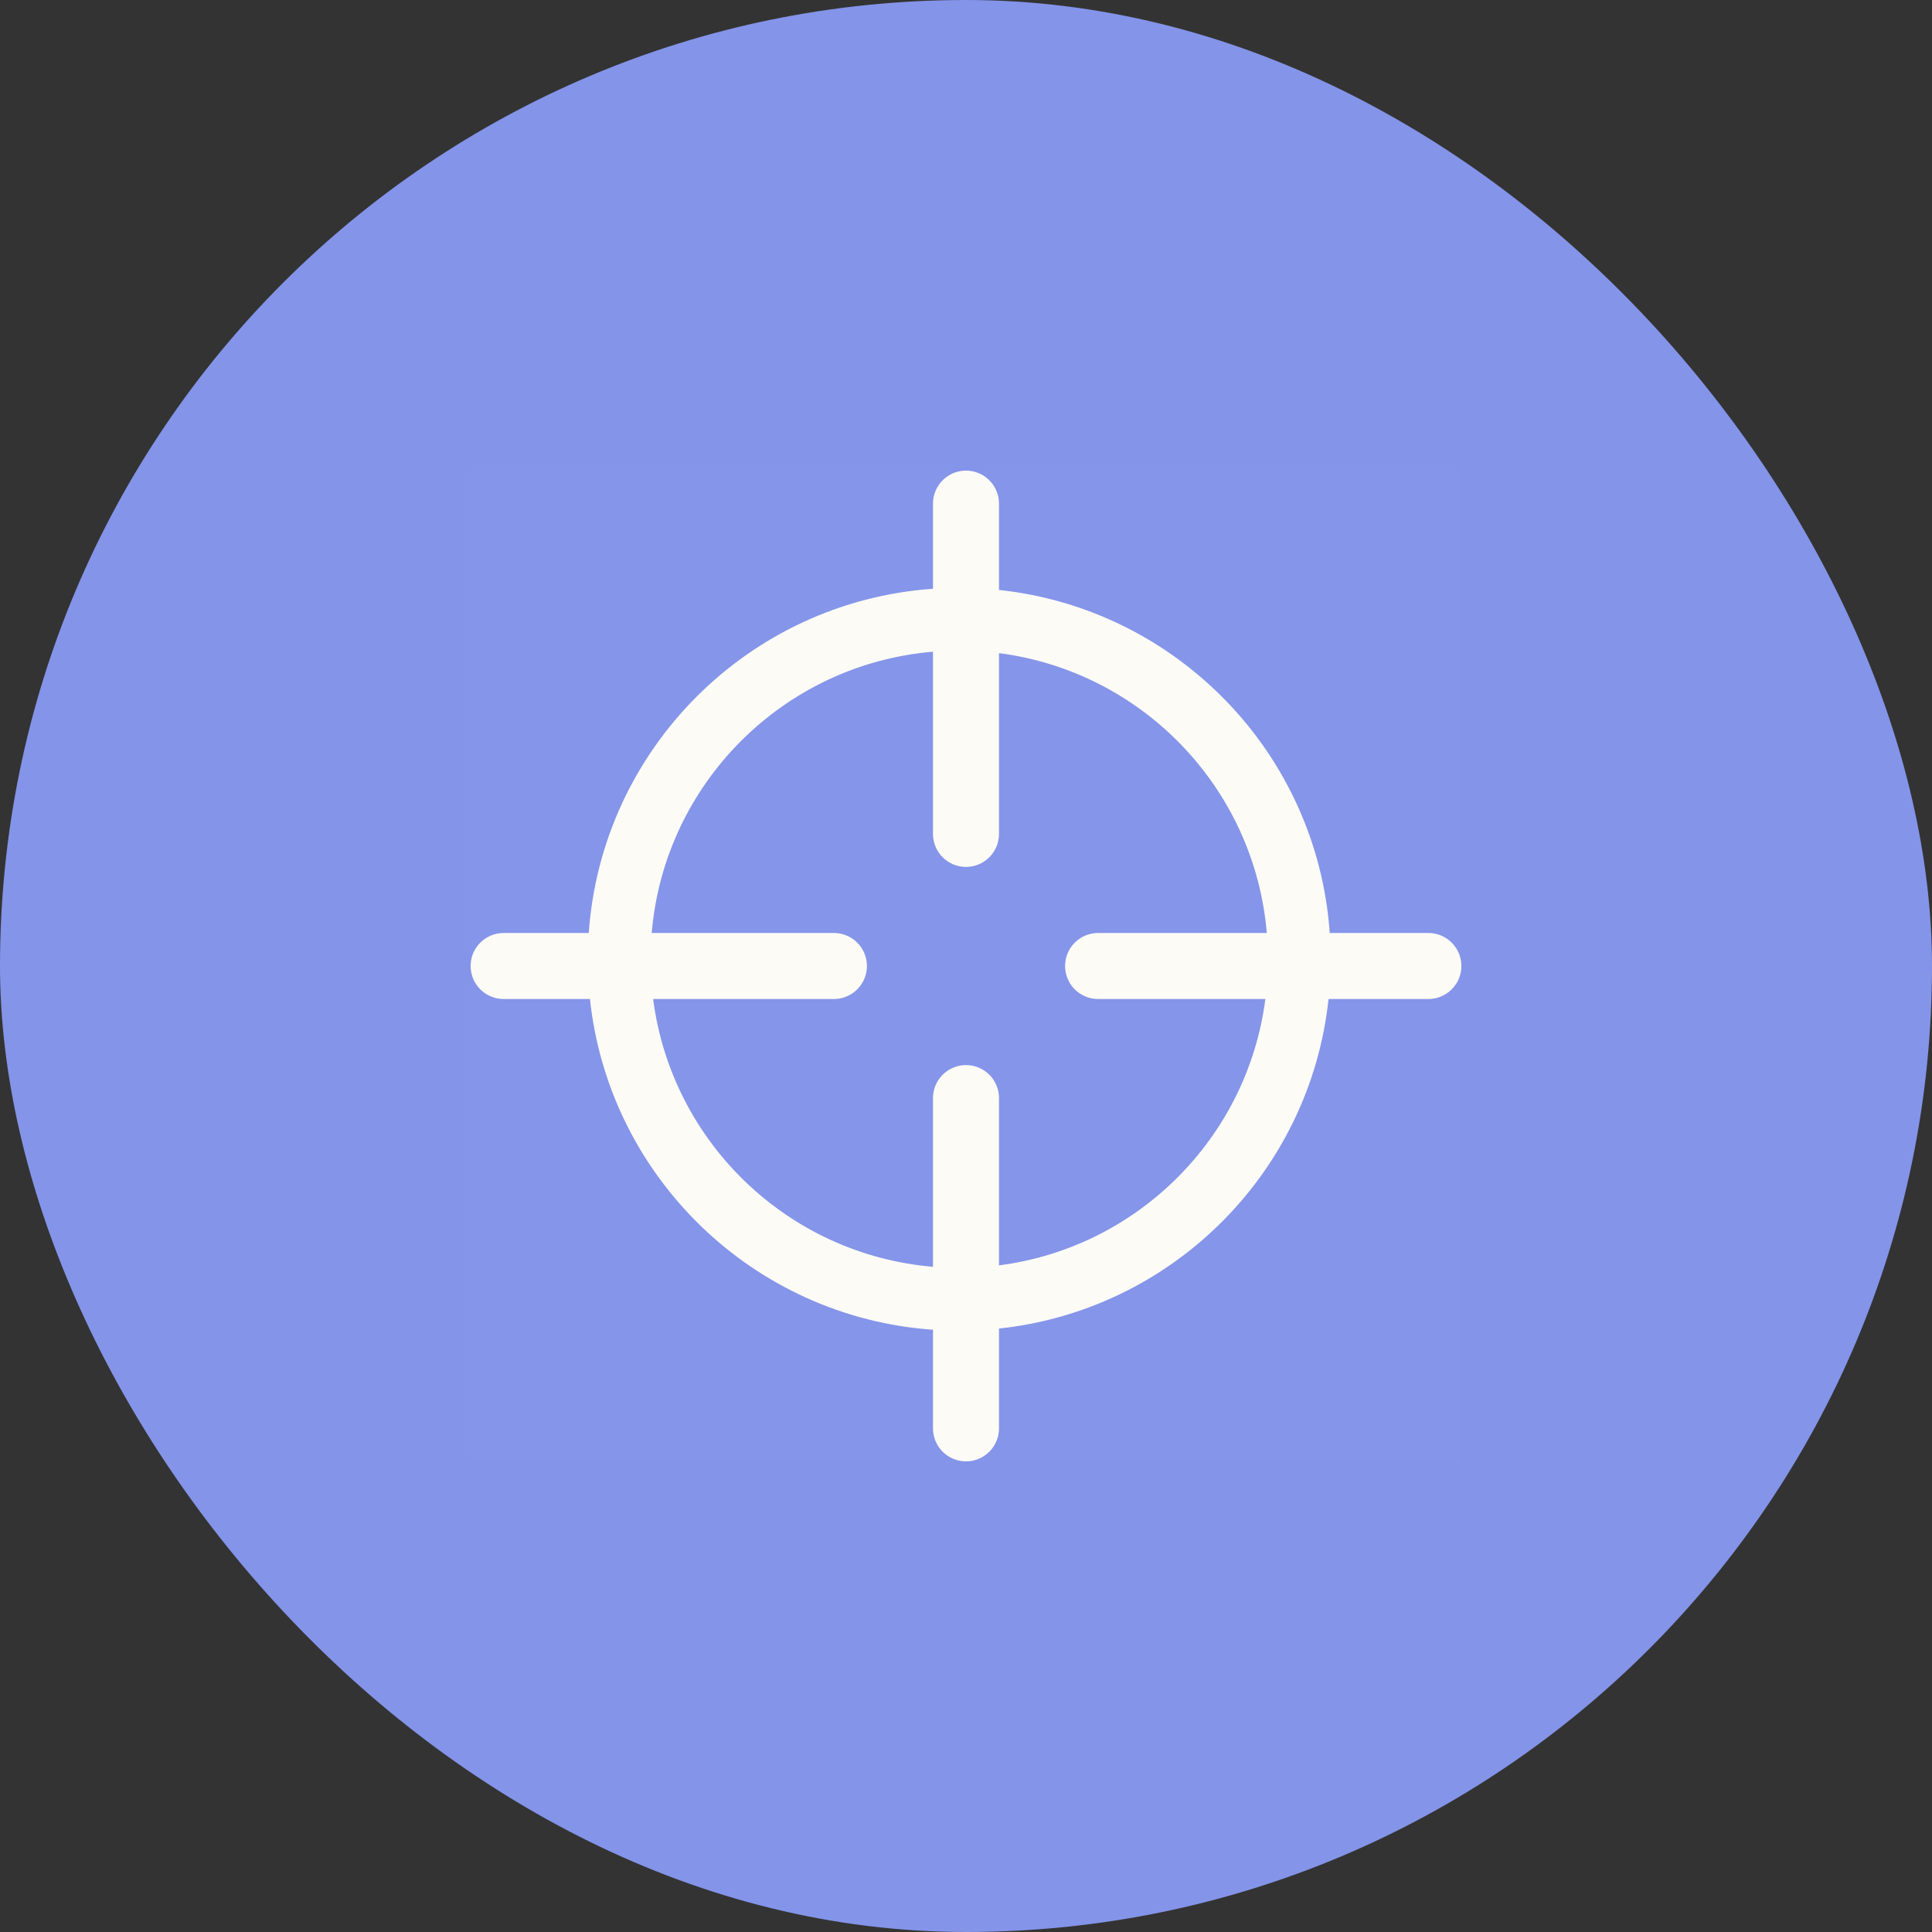
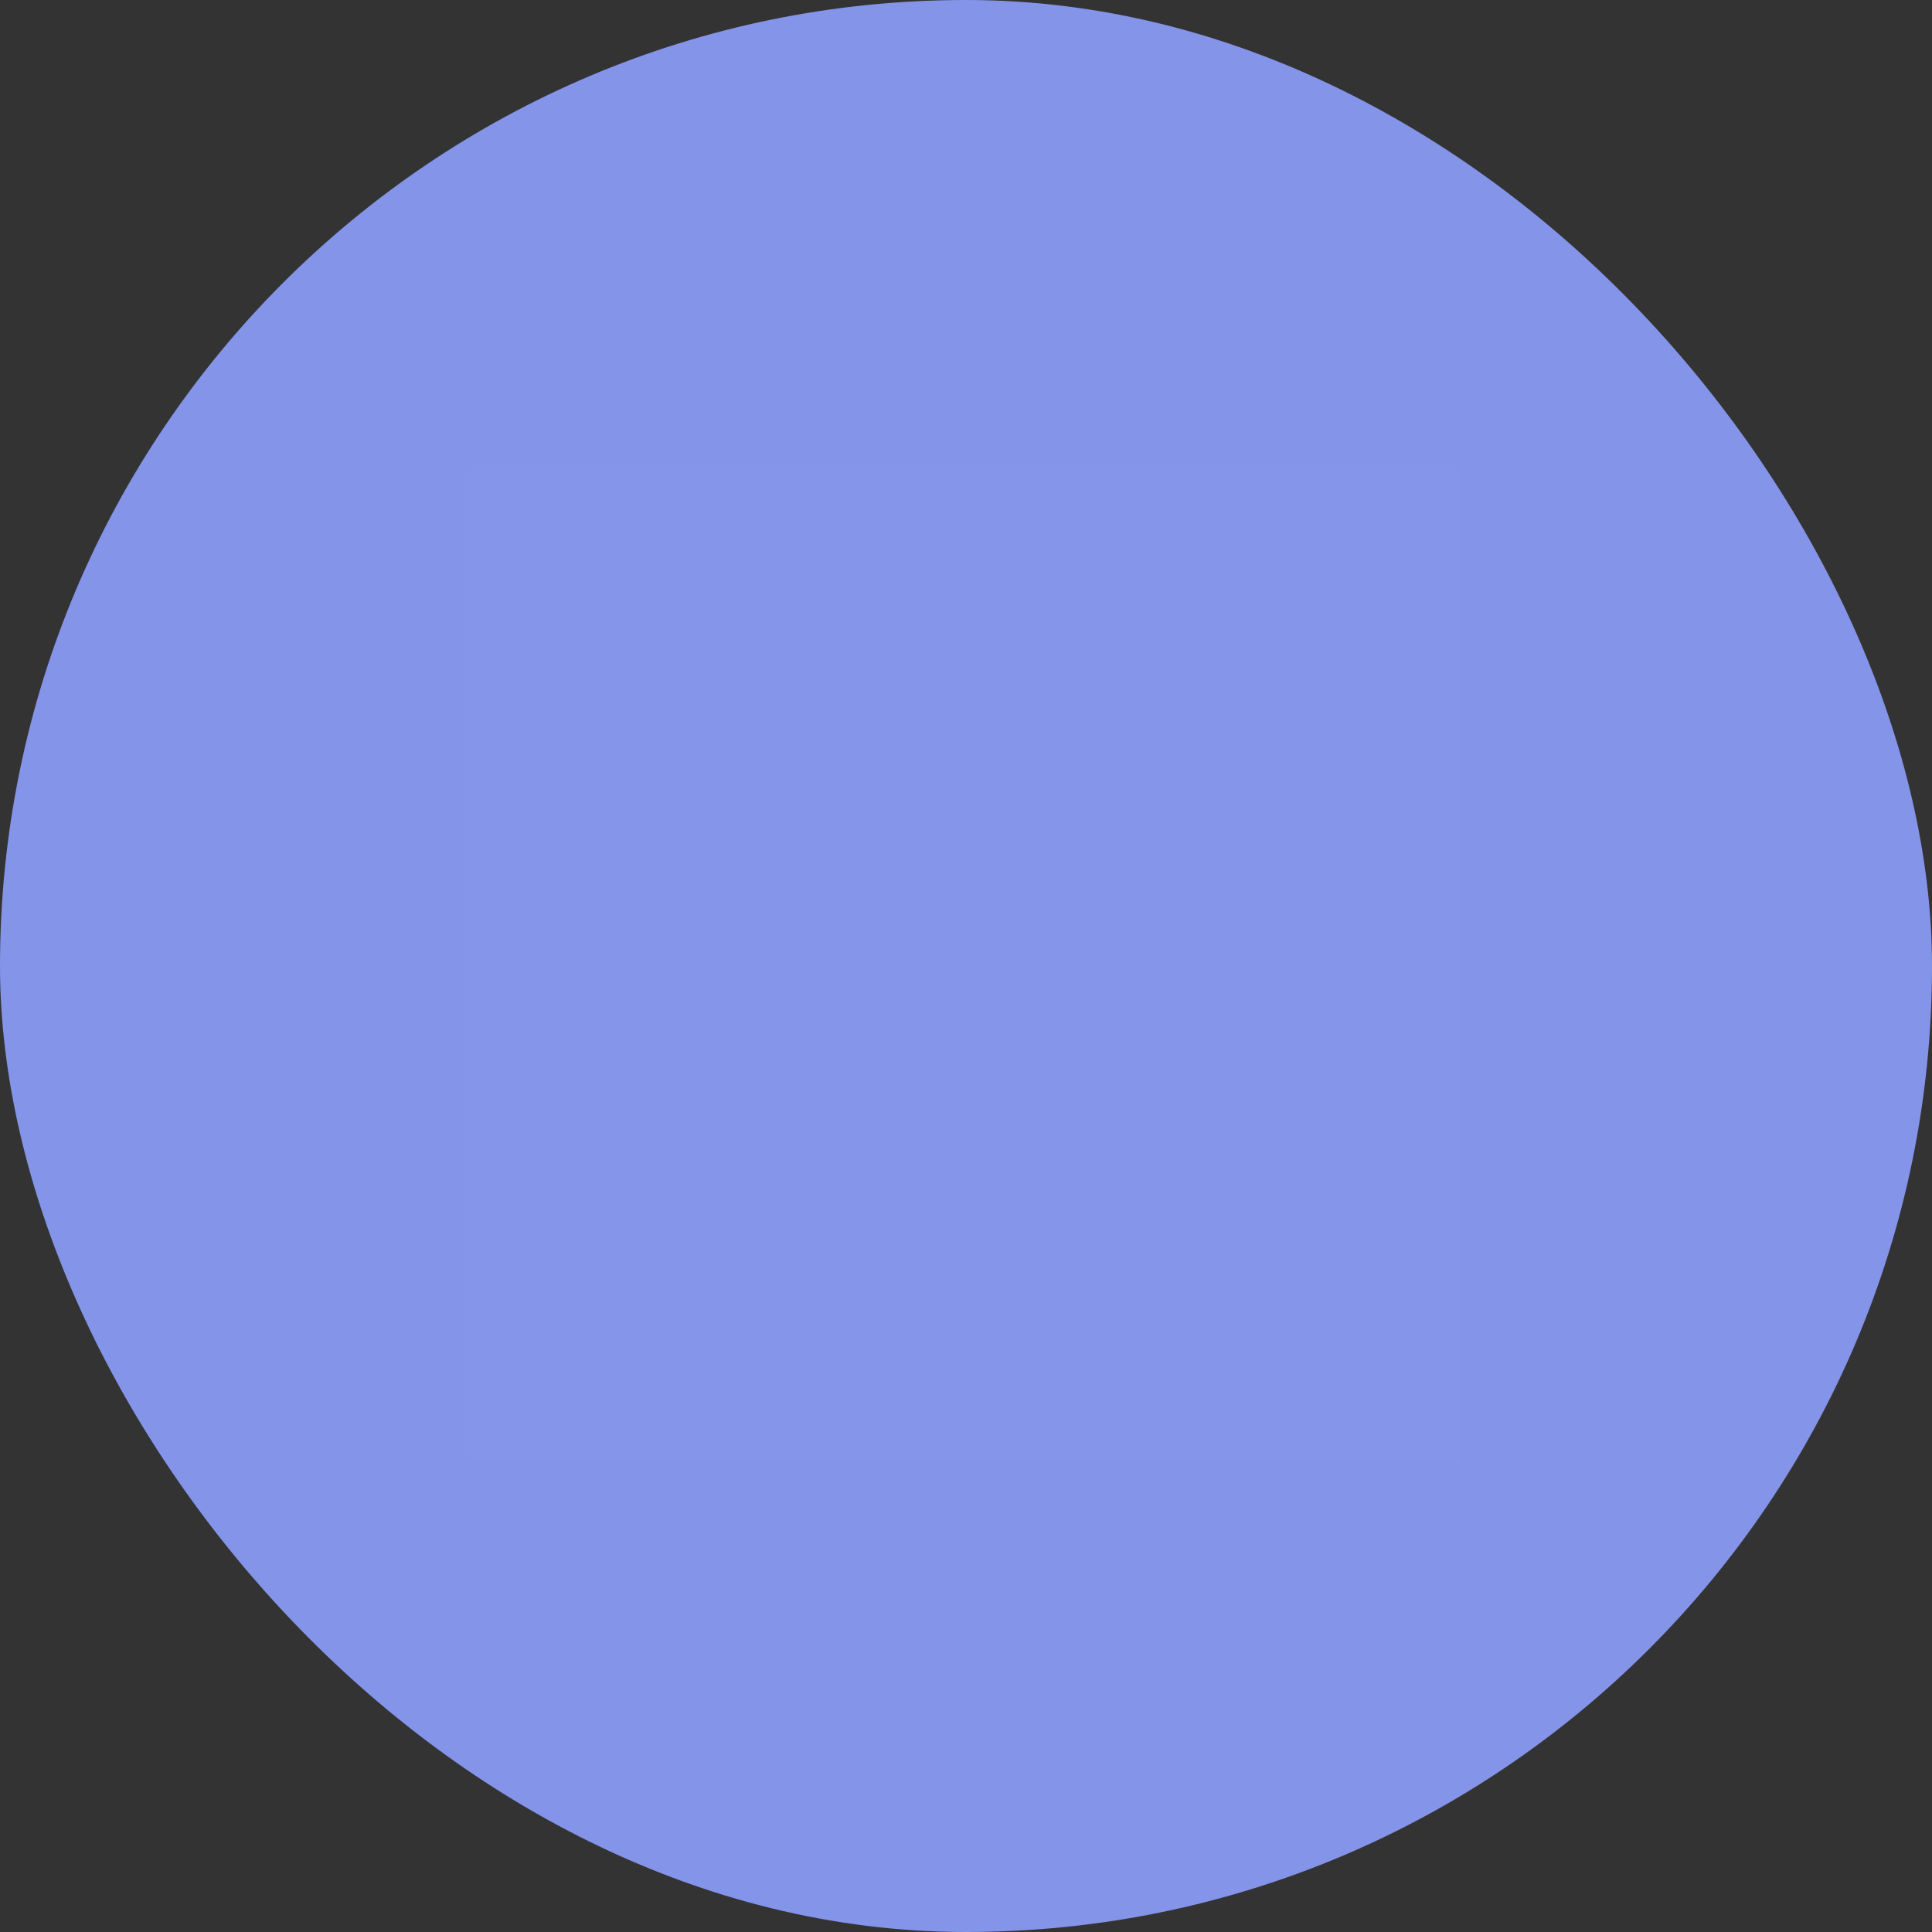
<svg xmlns="http://www.w3.org/2000/svg" width="78" height="78" viewBox="0 0 78 78" fill="none">
  <rect x="0" y="0" width="78" height="78" fill="#333333" stroke="none" />
  <rect width="78" height="78" rx="39" fill="#8494E9" />
  <rect width="40" height="40" transform="translate(19 19)" fill="white" fill-opacity="0.01" />
-   <path fill-rule="evenodd" clip-rule="evenodd" d="M39 19C39.736 19 40.333 19.597 40.333 20.333V23.818C47.513 24.583 53.178 30.414 53.685 37.667H57.667C58.403 37.667 59 38.264 59 39C59 39.736 58.403 40.333 57.667 40.333H53.637C52.892 47.332 47.332 52.892 40.333 53.637V57.667C40.333 58.403 39.736 59 39 59C38.264 59 37.667 58.403 37.667 57.667V53.685C30.414 53.178 24.583 47.513 23.818 40.333H20.333C19.597 40.333 19 39.736 19 39C19 38.264 19.597 37.667 20.333 37.667H23.77C24.29 30.231 30.231 24.29 37.667 23.77V20.333C37.667 19.597 38.264 19 39 19ZM40.333 51.086V44.333C40.333 43.597 39.736 43 39 43C38.264 43 37.667 43.597 37.667 44.333V51.144C31.814 50.65 27.113 46.111 26.369 40.333H33.667C34.403 40.333 35 39.736 35 39C35 38.264 34.403 37.667 33.667 37.667H26.311C26.82 31.631 31.631 26.82 37.667 26.311V33.667C37.667 34.403 38.264 35 39 35C39.736 35 40.333 34.403 40.333 33.667V26.369C46.111 27.113 50.65 31.814 51.144 37.667H44.333C43.597 37.667 43 38.264 43 39C43 39.736 43.597 40.333 44.333 40.333H51.086C50.366 45.931 45.931 50.366 40.333 51.086Z" fill="#FCFBF6" />
</svg>